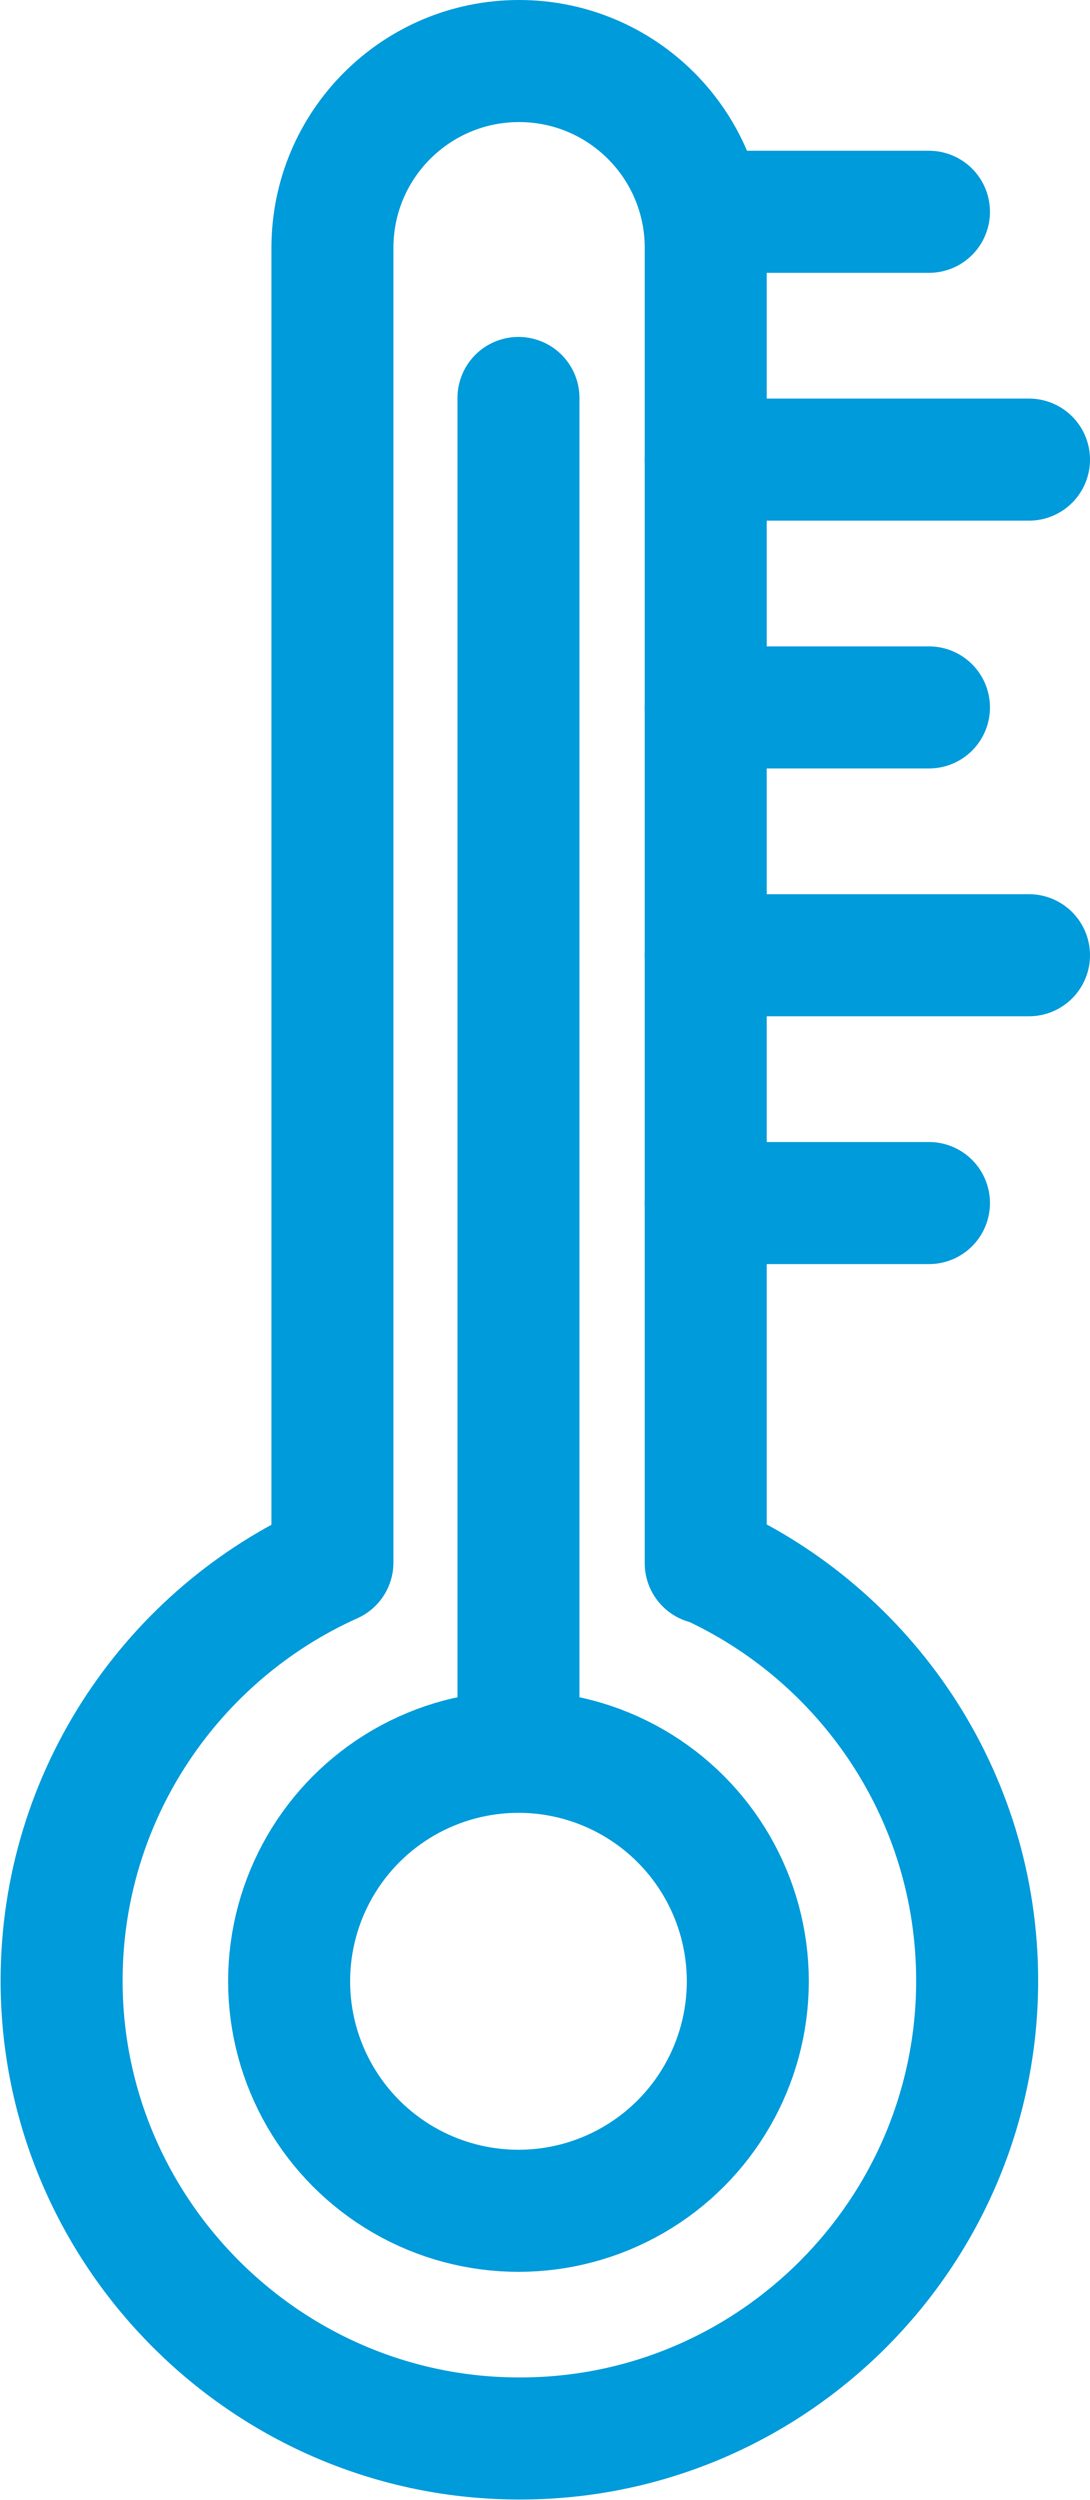
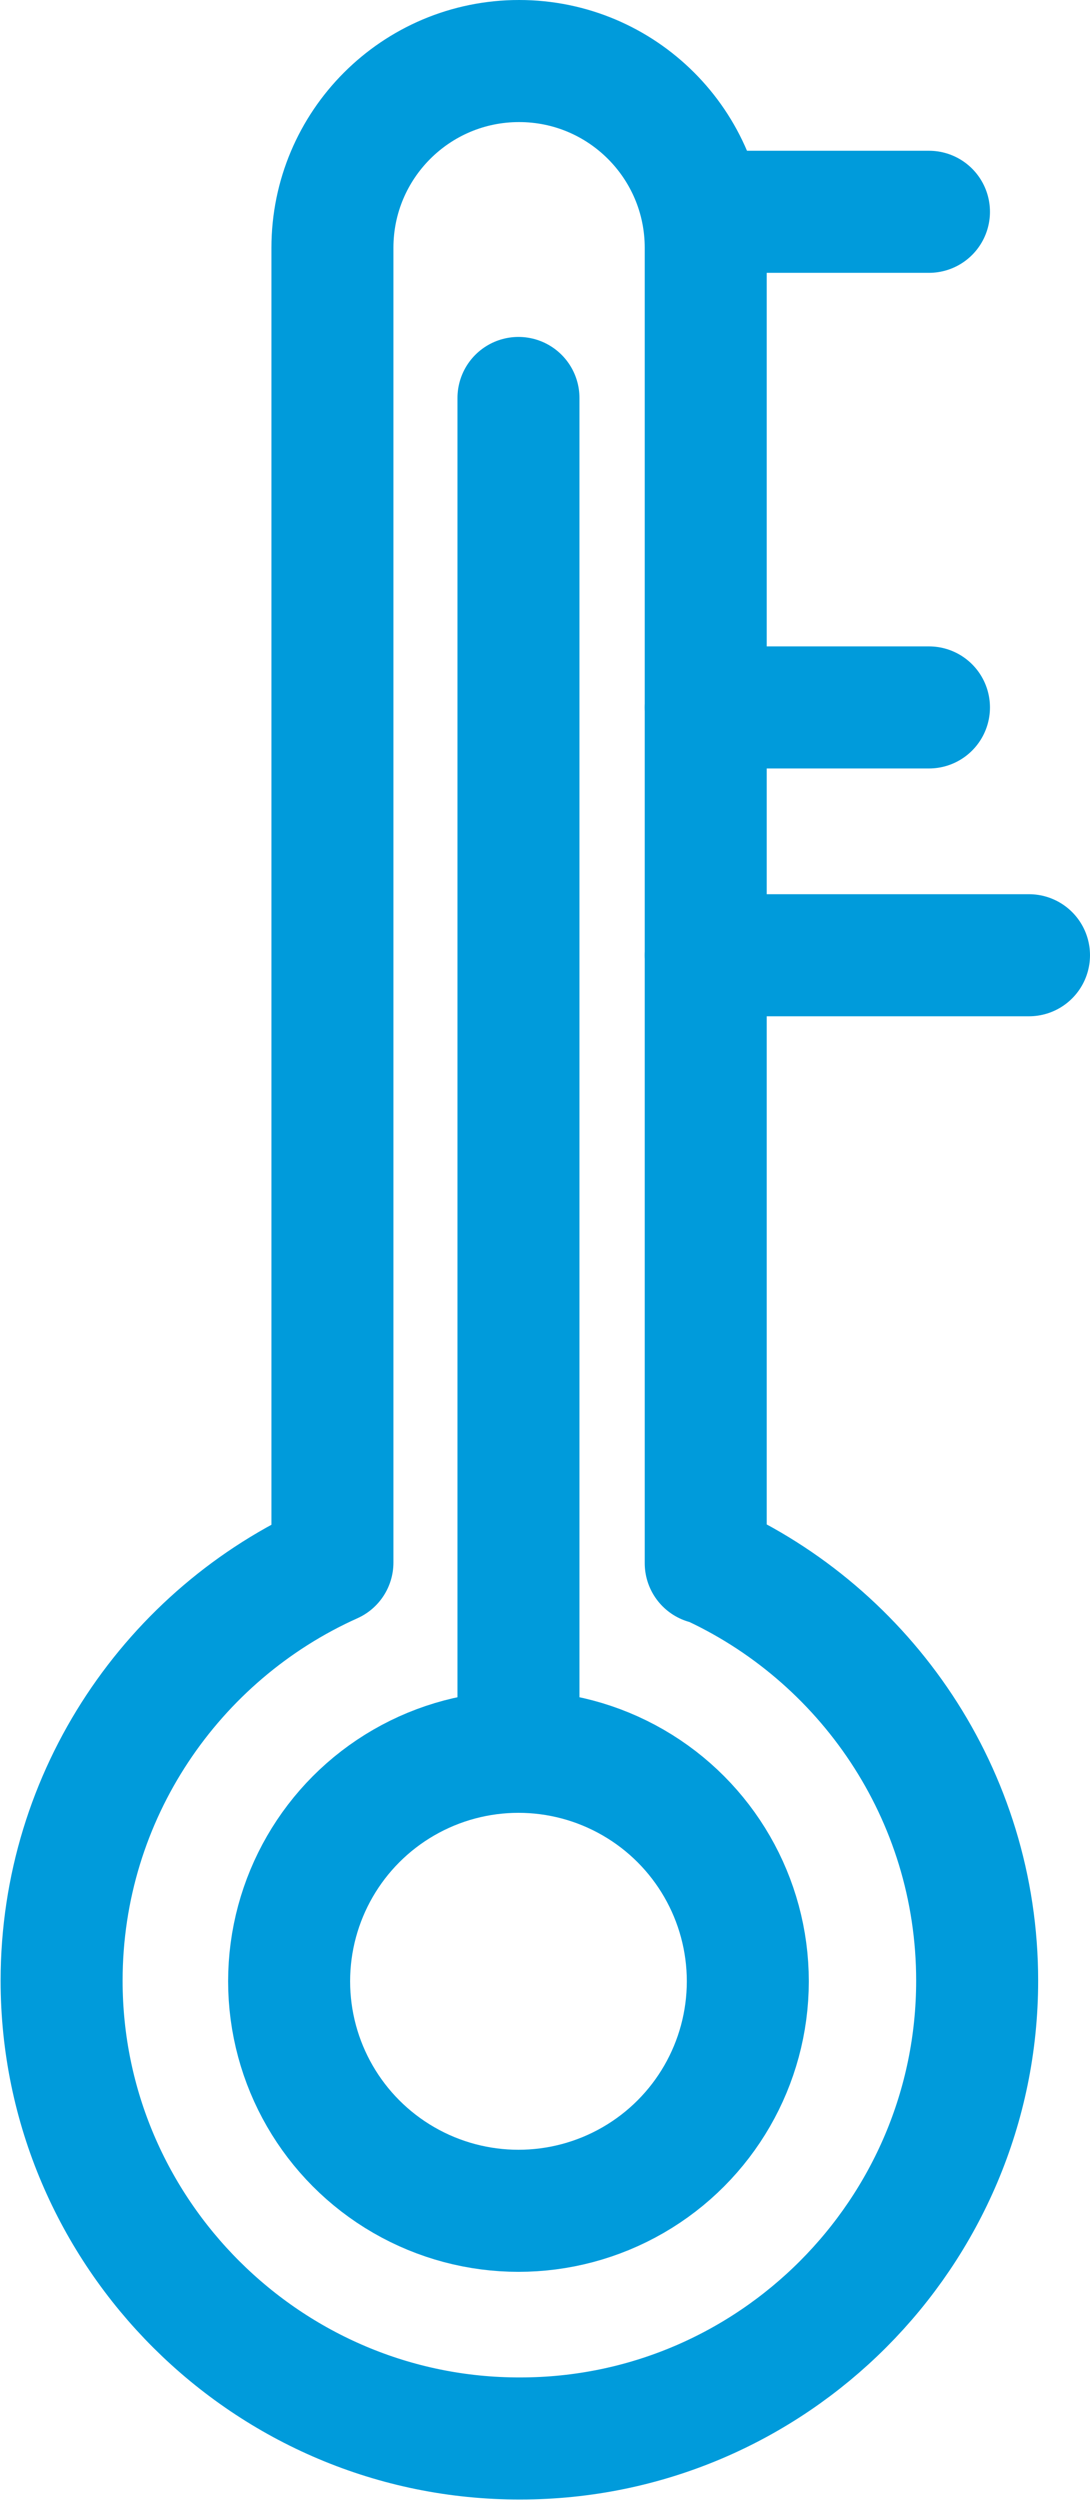
<svg xmlns="http://www.w3.org/2000/svg" id="Layer_1" data-name="Layer 1" viewBox="0 0 17.87 40.96">
  <defs>
    <style>
      .cls-1 {
        fill: none;
        stroke: #009bdb;
        stroke-linecap: round;
        stroke-linejoin: round;
        stroke-width: 2px;
      }
    </style>
  </defs>
  <circle class="cls-1" cx="8.5" cy="32.46" r="3.76" />
  <path class="cls-1" d="M11.57,25.61V4.06c0-1.69-1.37-3.06-3.06-3.06h0c-1.69,0-3.06,1.37-3.06,3.06v21.54c-2.61,1.17-4.44,3.8-4.44,6.85,0,4.14,3.39,7.51,7.52,7.5,4.13,0,7.49-3.37,7.49-7.5,0-3.05-1.83-5.68-4.44-6.85Z" />
  <line class="cls-1" x1="8.5" y1="28.69" x2="8.5" y2="6.52" />
  <line class="cls-1" x1="11.57" y1="3.47" x2="15.23" y2="3.47" />
-   <line class="cls-1" x1="11.57" y1="7.53" x2="16.87" y2="7.53" />
  <line class="cls-1" x1="11.57" y1="11.59" x2="15.23" y2="11.59" />
  <line class="cls-1" x1="11.57" y1="15.65" x2="16.87" y2="15.65" />
-   <line class="cls-1" x1="11.57" y1="19.71" x2="15.23" y2="19.71" />
</svg>